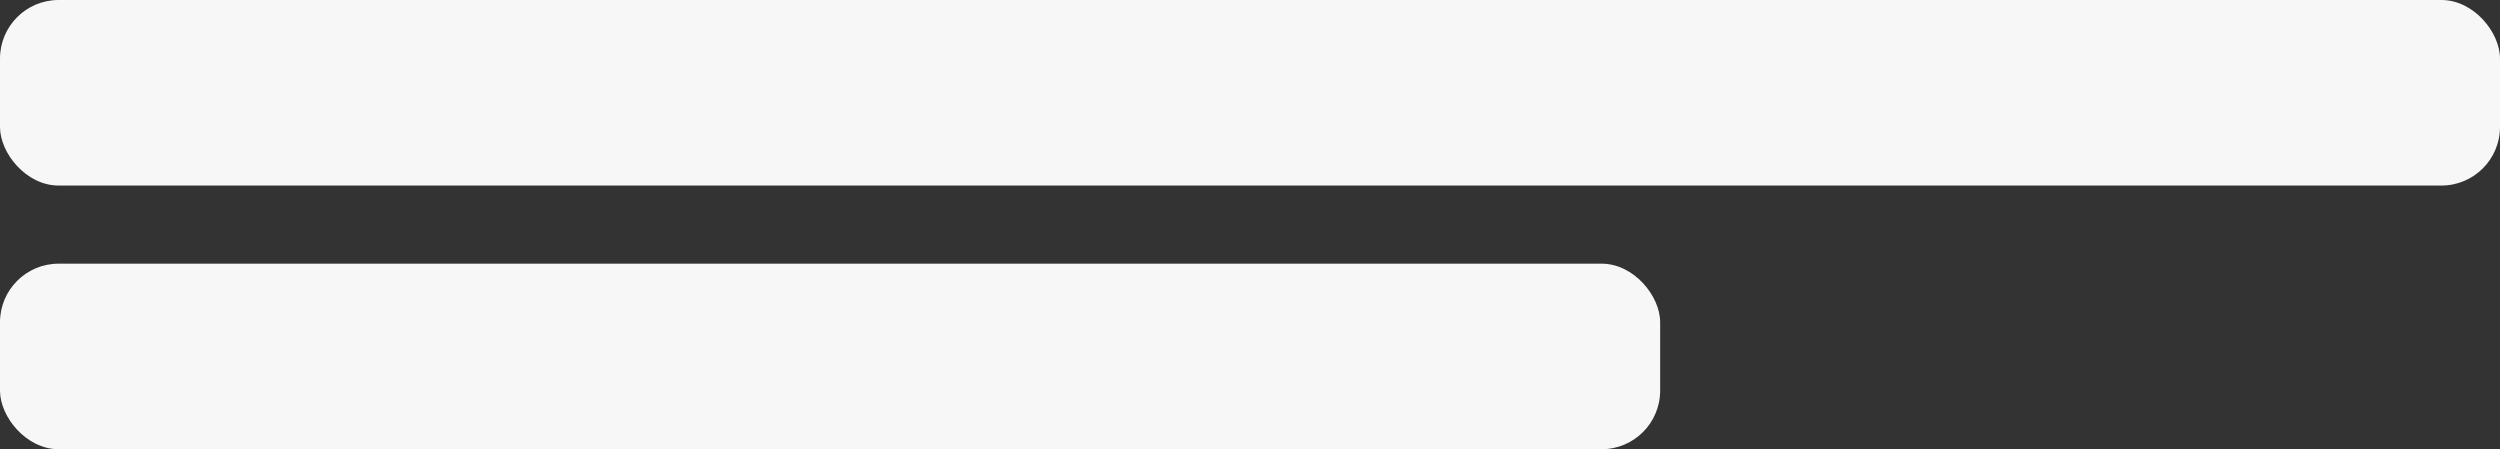
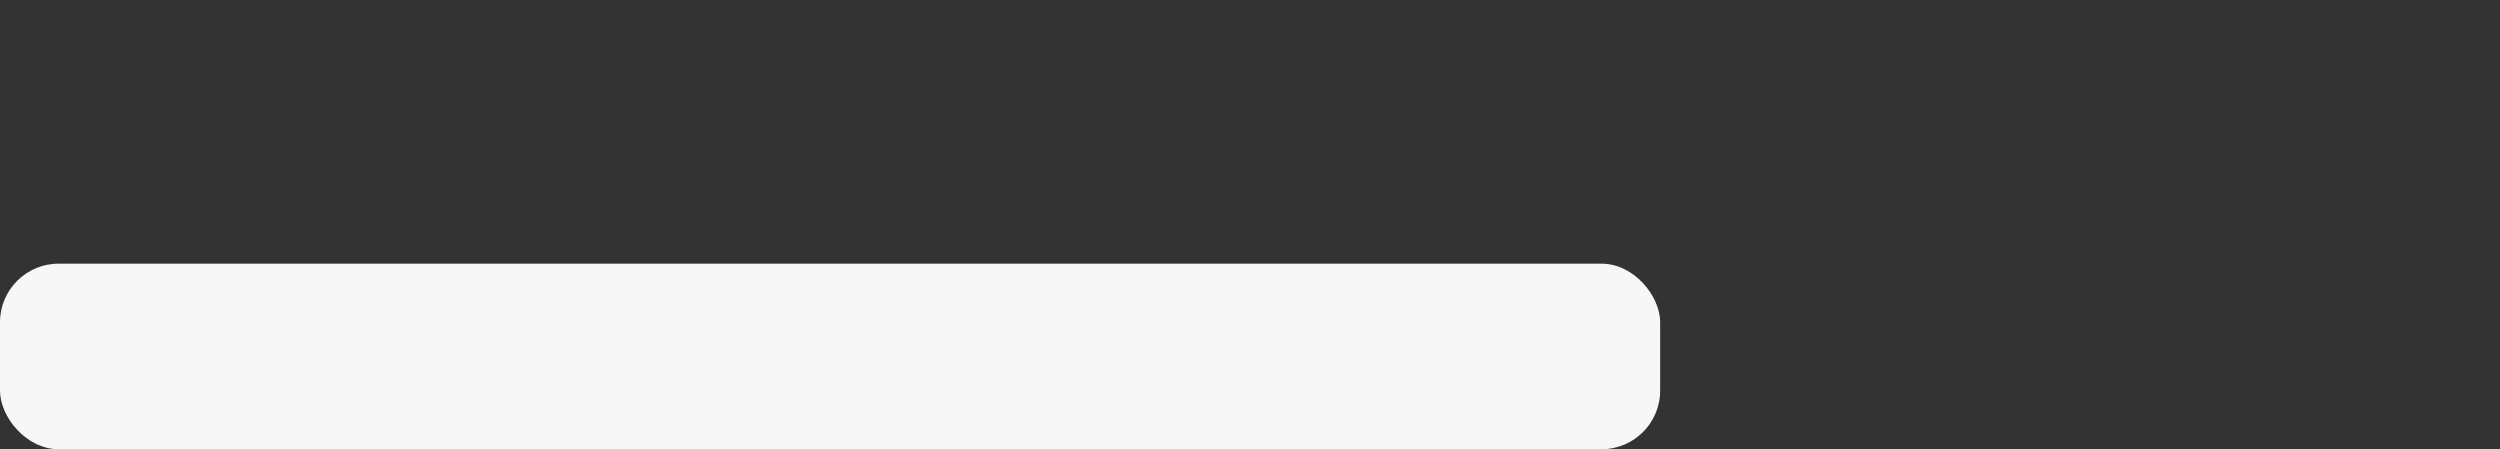
<svg xmlns="http://www.w3.org/2000/svg" width="256" height="46" viewBox="0 0 256 46" fill="none">
  <rect x="0" y="0" width="256" height="46" fill="#333333" stroke="none" />
-   <rect width="256" height="19" rx="6" fill="#F7F7F7" />
  <rect y="27" width="170" height="19" rx="6" fill="#F7F7F7" />
</svg>